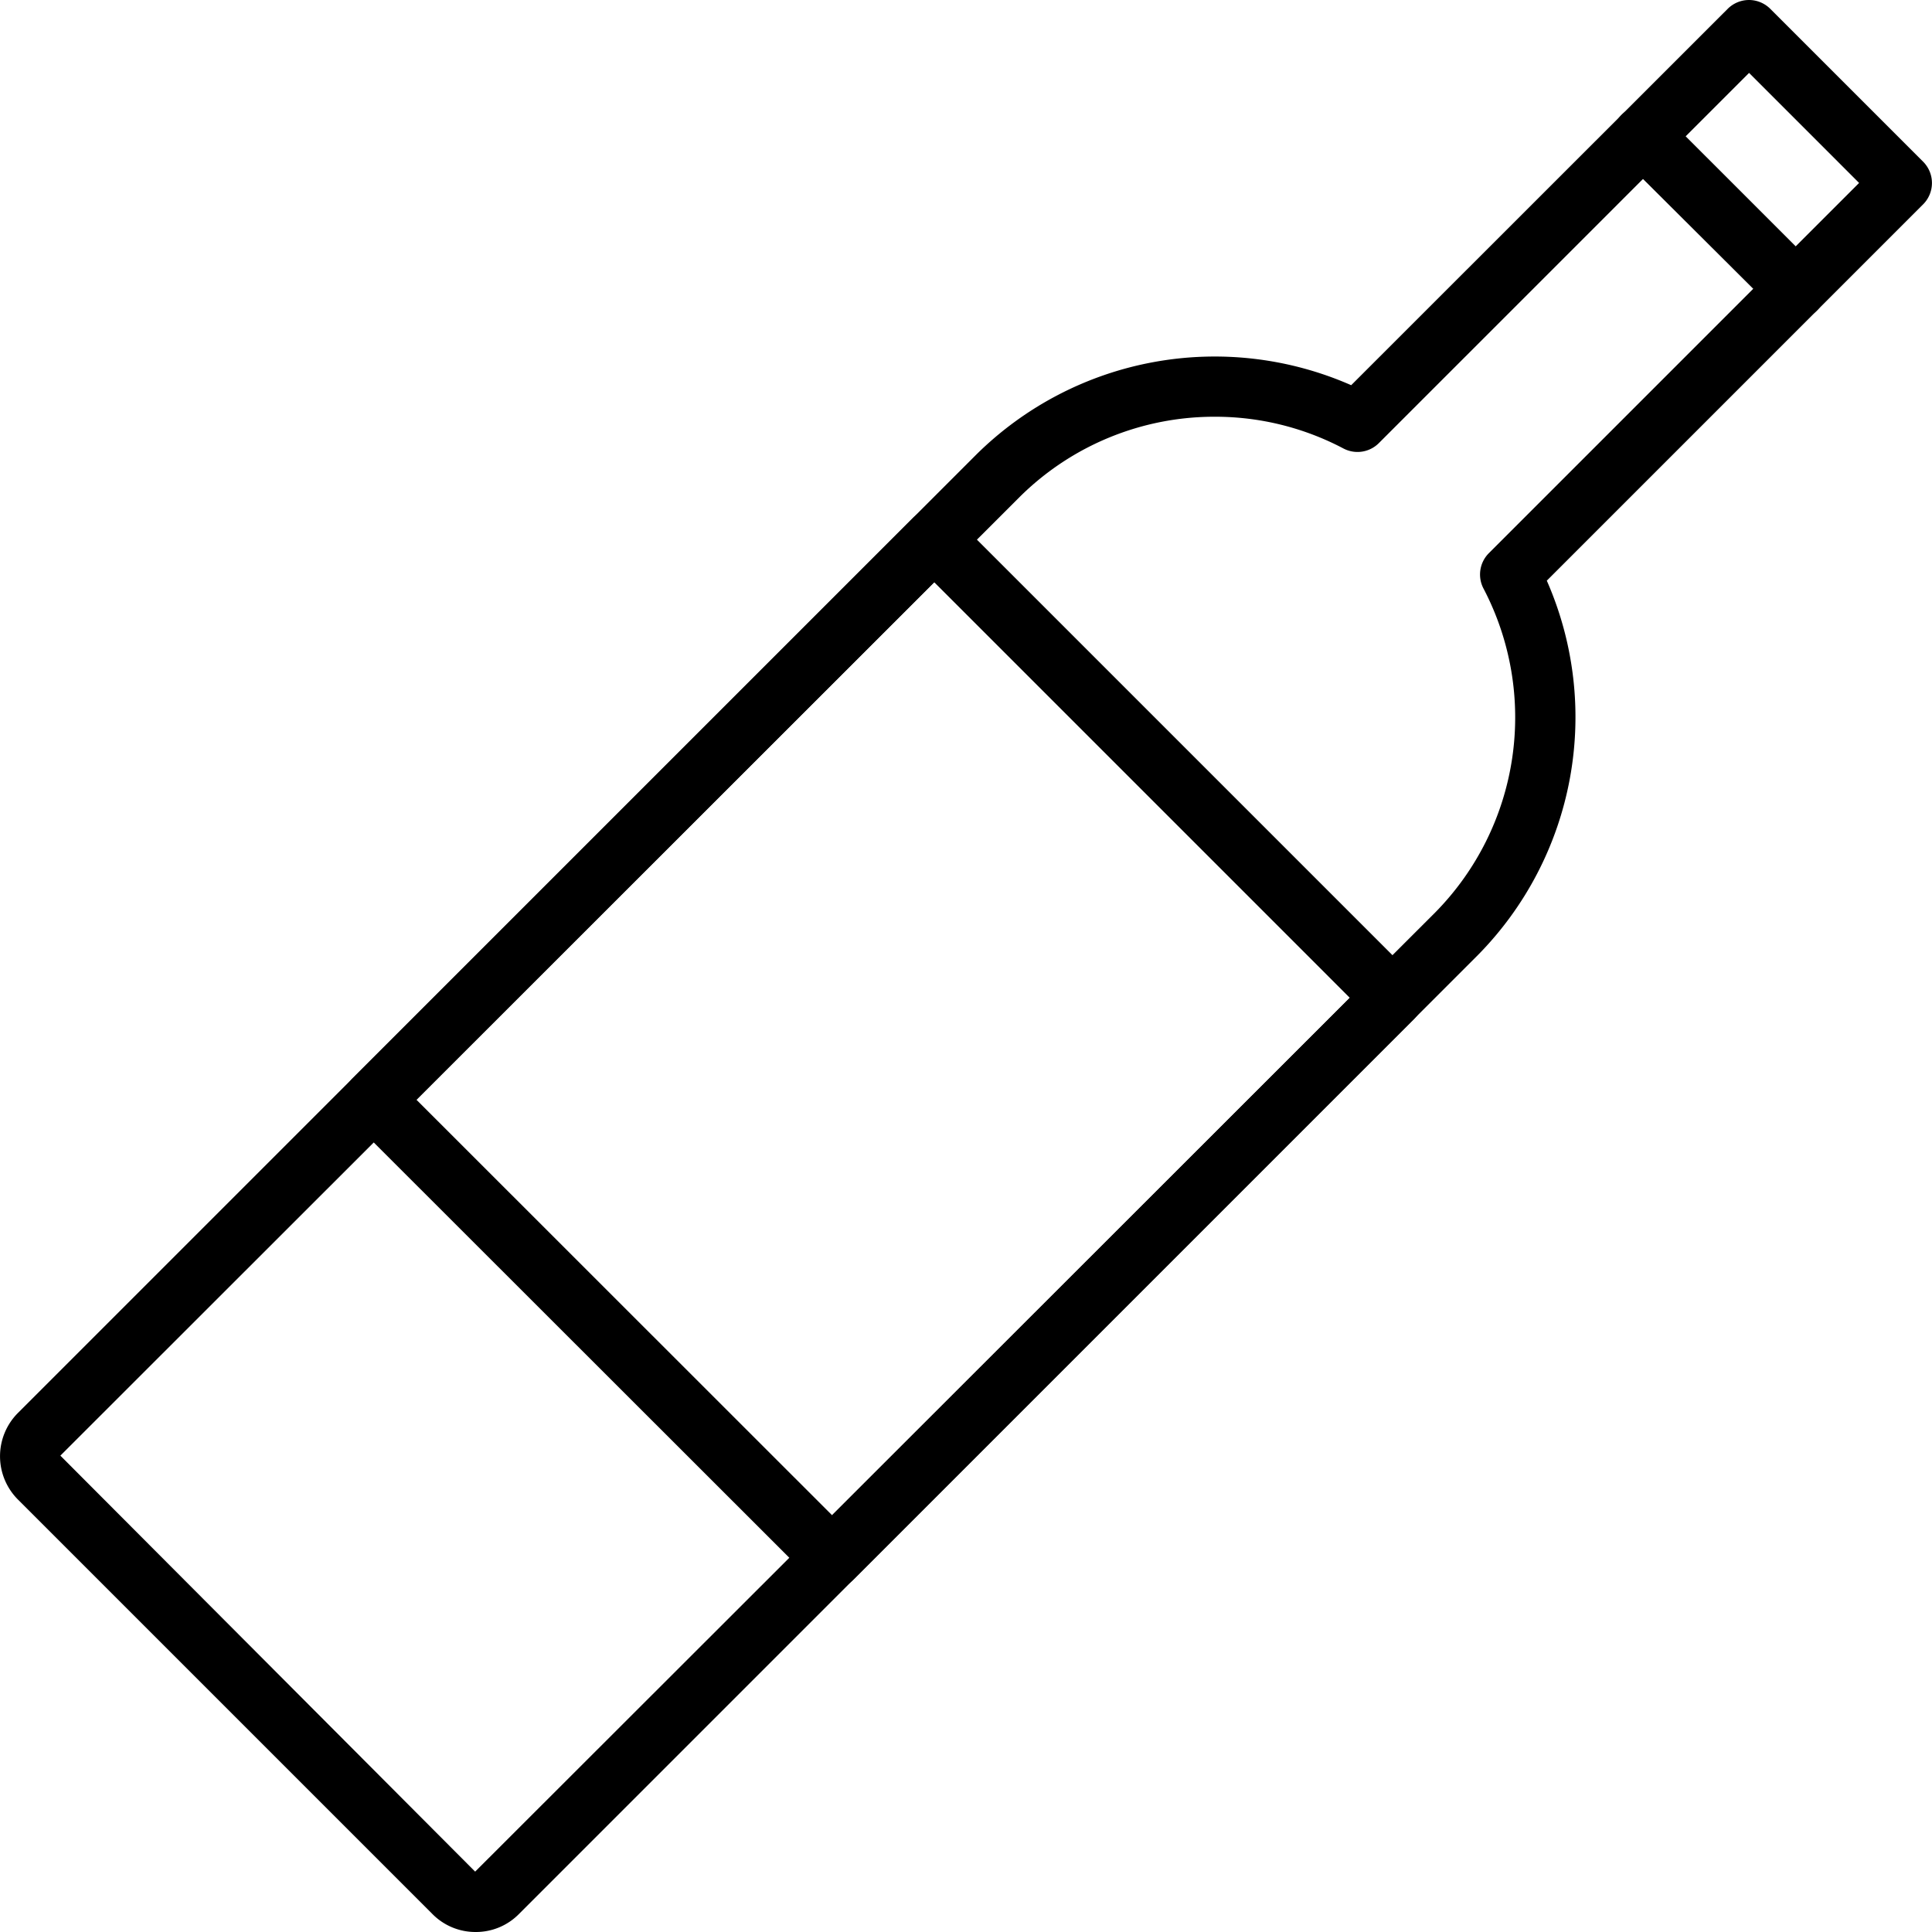
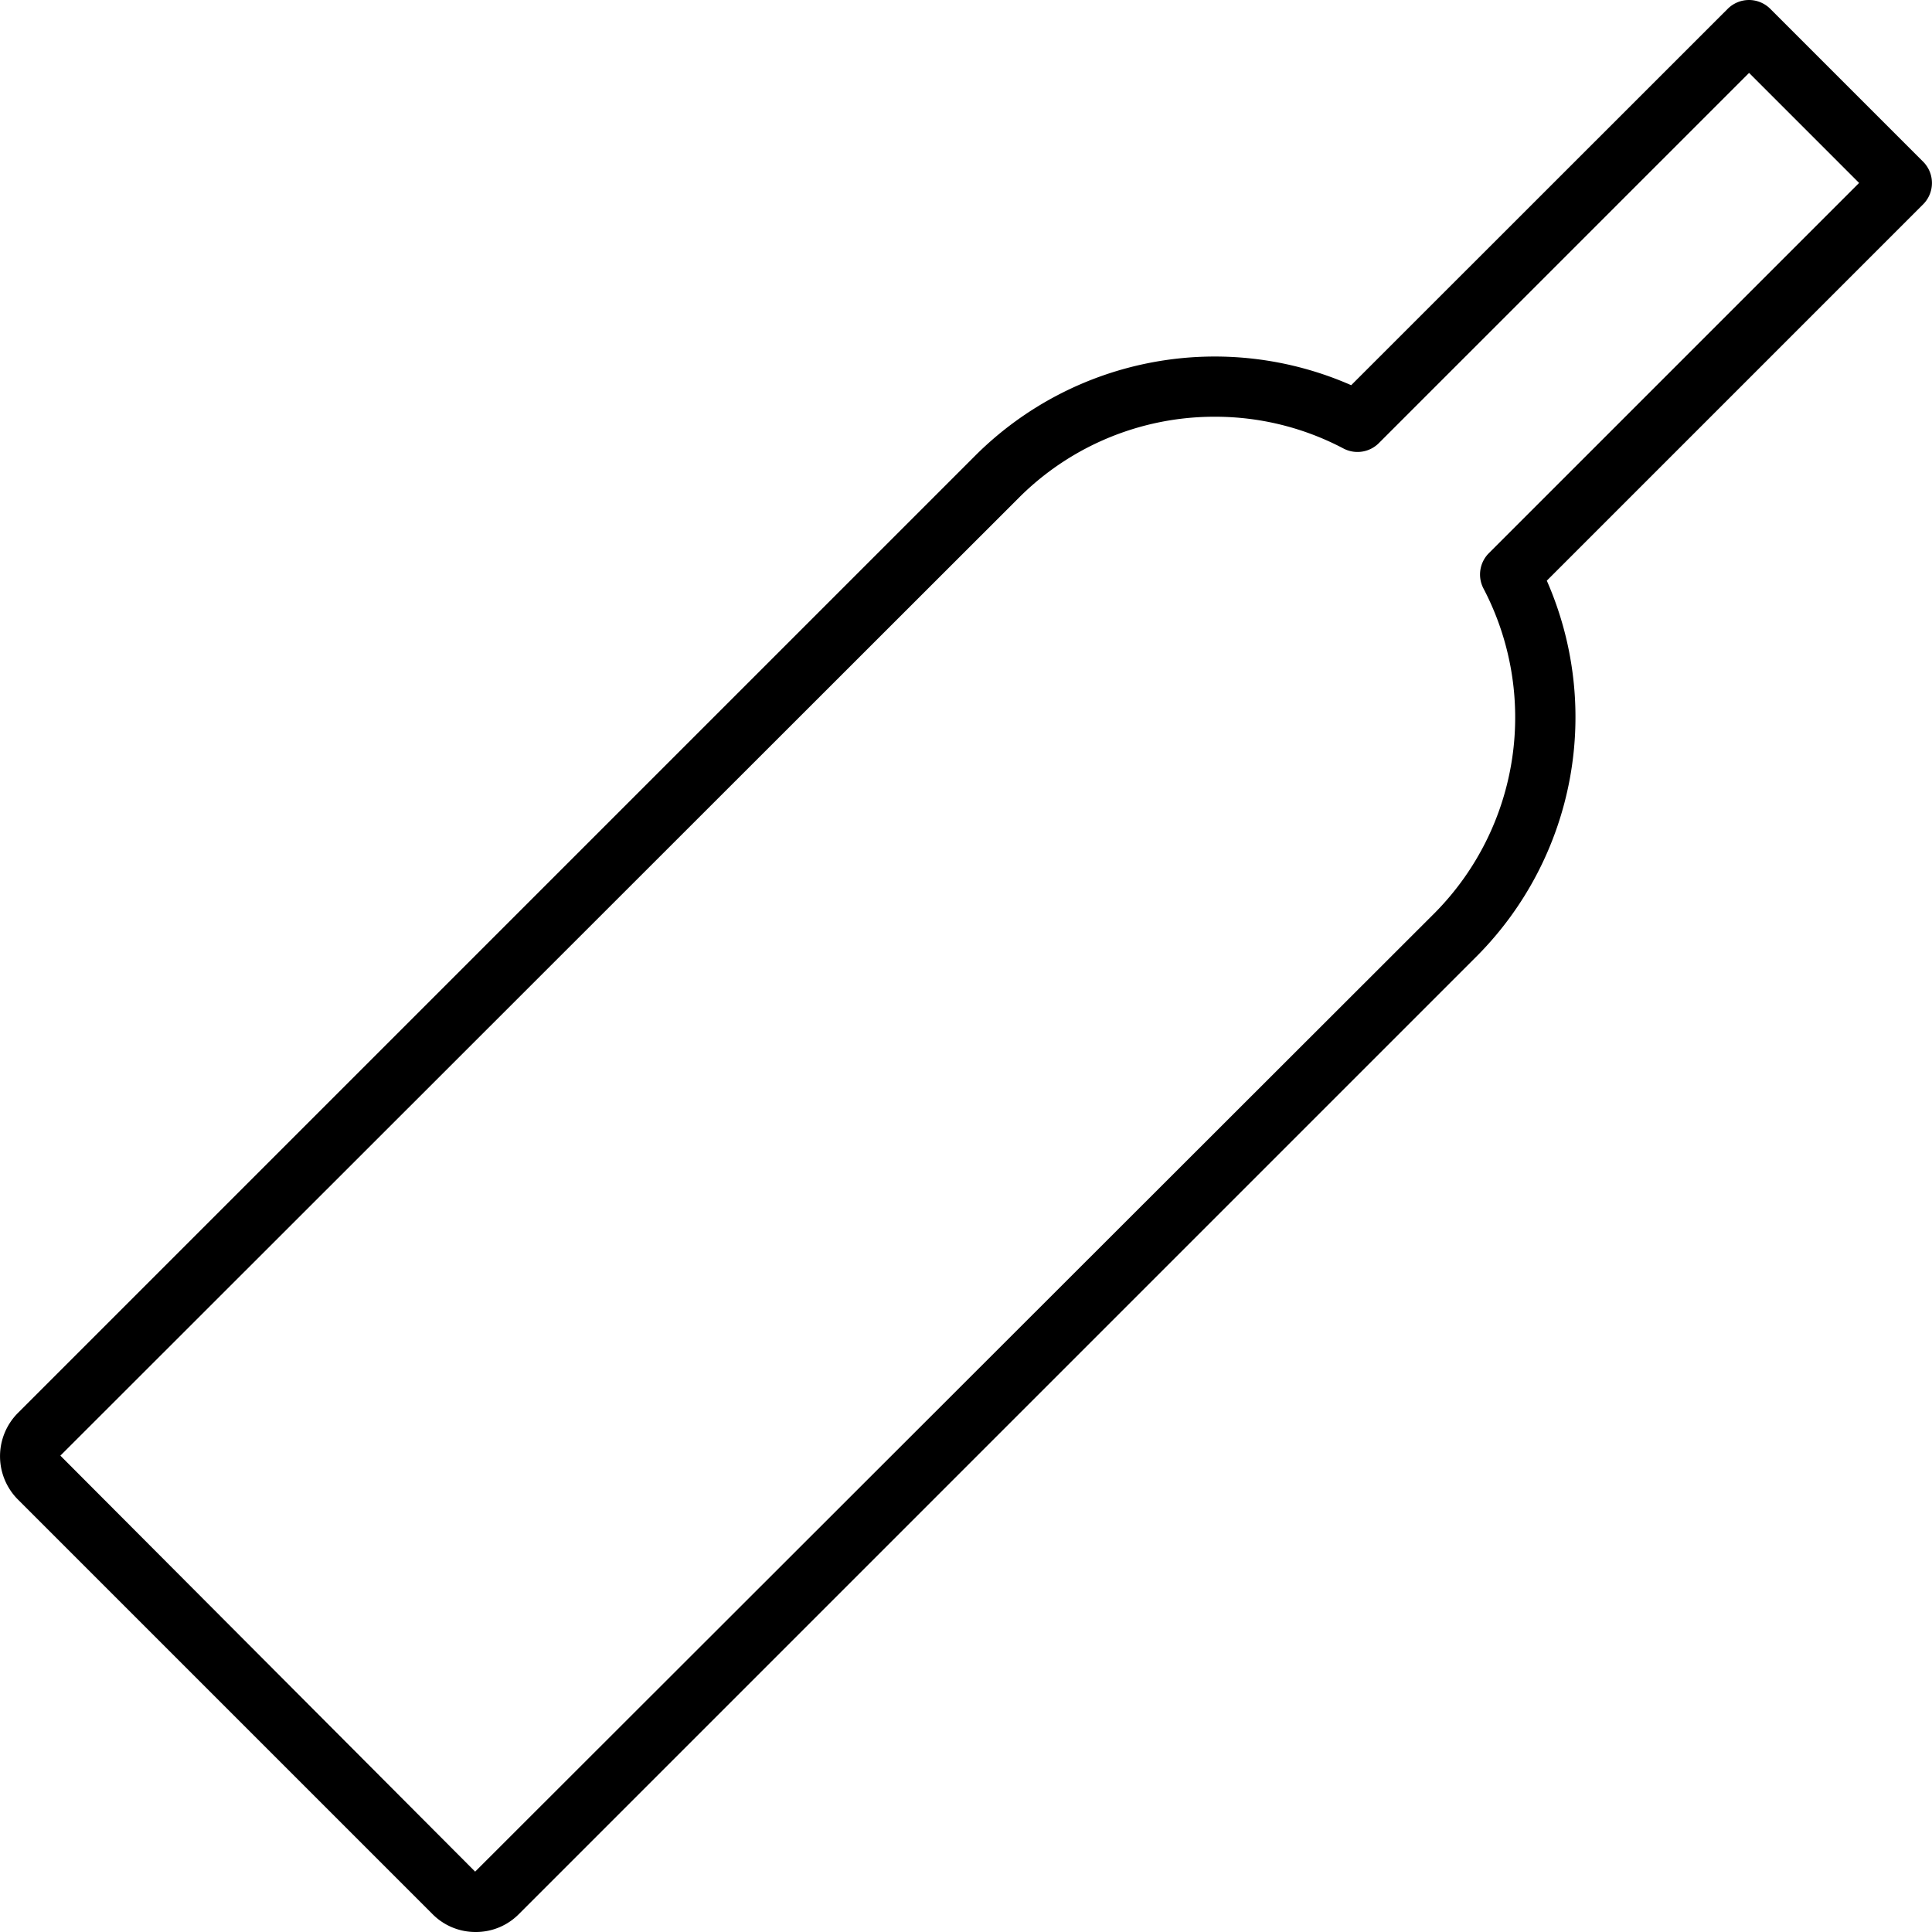
<svg xmlns="http://www.w3.org/2000/svg" id="Слой_1" height="512" viewBox="0 0 128 128" width="512">
  <path d="m31.52 128a4 4 0 0 1 -2.87-1.19l-27.46-27.46a4.06 4.06 0 0 1 0-5.74l63.52-63.52a22.46 22.46 0 0 1 24.81-4.57l24.94-24.93a2 2 0 0 1 1.42-.59 2 2 0 0 1 1.41.59l10.12 10.12a2 2 0 0 1 0 2.83l-24.93 24.93a22.46 22.46 0 0 1 -4.57 24.81l-63.53 63.53a4 4 0 0 1 -2.86 1.19zm49-100.39a18.31 18.31 0 0 0 -12.95 5.3l-63.57 63.53 27.48 27.56 63.6-63.54a18.41 18.41 0 0 0 3.21-21.46 2 2 0 0 1 .35-2.35l24.53-24.53-7.29-7.29-24.53 24.53a2 2 0 0 1 -2.35.35 18.2 18.2 0 0 0 -8.51-2.1z" />
-   <path d="m55.14 105.23a2 2 0 0 1 -1.41-.59l-30.38-30.36a2 2 0 0 1 0-2.83l37.12-37.12a2 2 0 0 1 2.83 0l30.37 30.37a2 2 0 0 1 0 2.83l-37.12 37.12a2 2 0 0 1 -1.41.58zm-27.55-32.37 27.55 27.54 34.29-34.29-27.54-27.54z" />
-   <path d="m119 21.15a2 2 0 0 1 -1.41-.59l-10.16-10.12a2 2 0 0 1 2.83-2.83l10.12 10.12a2 2 0 0 1 -1.38 3.42z" />
</svg>